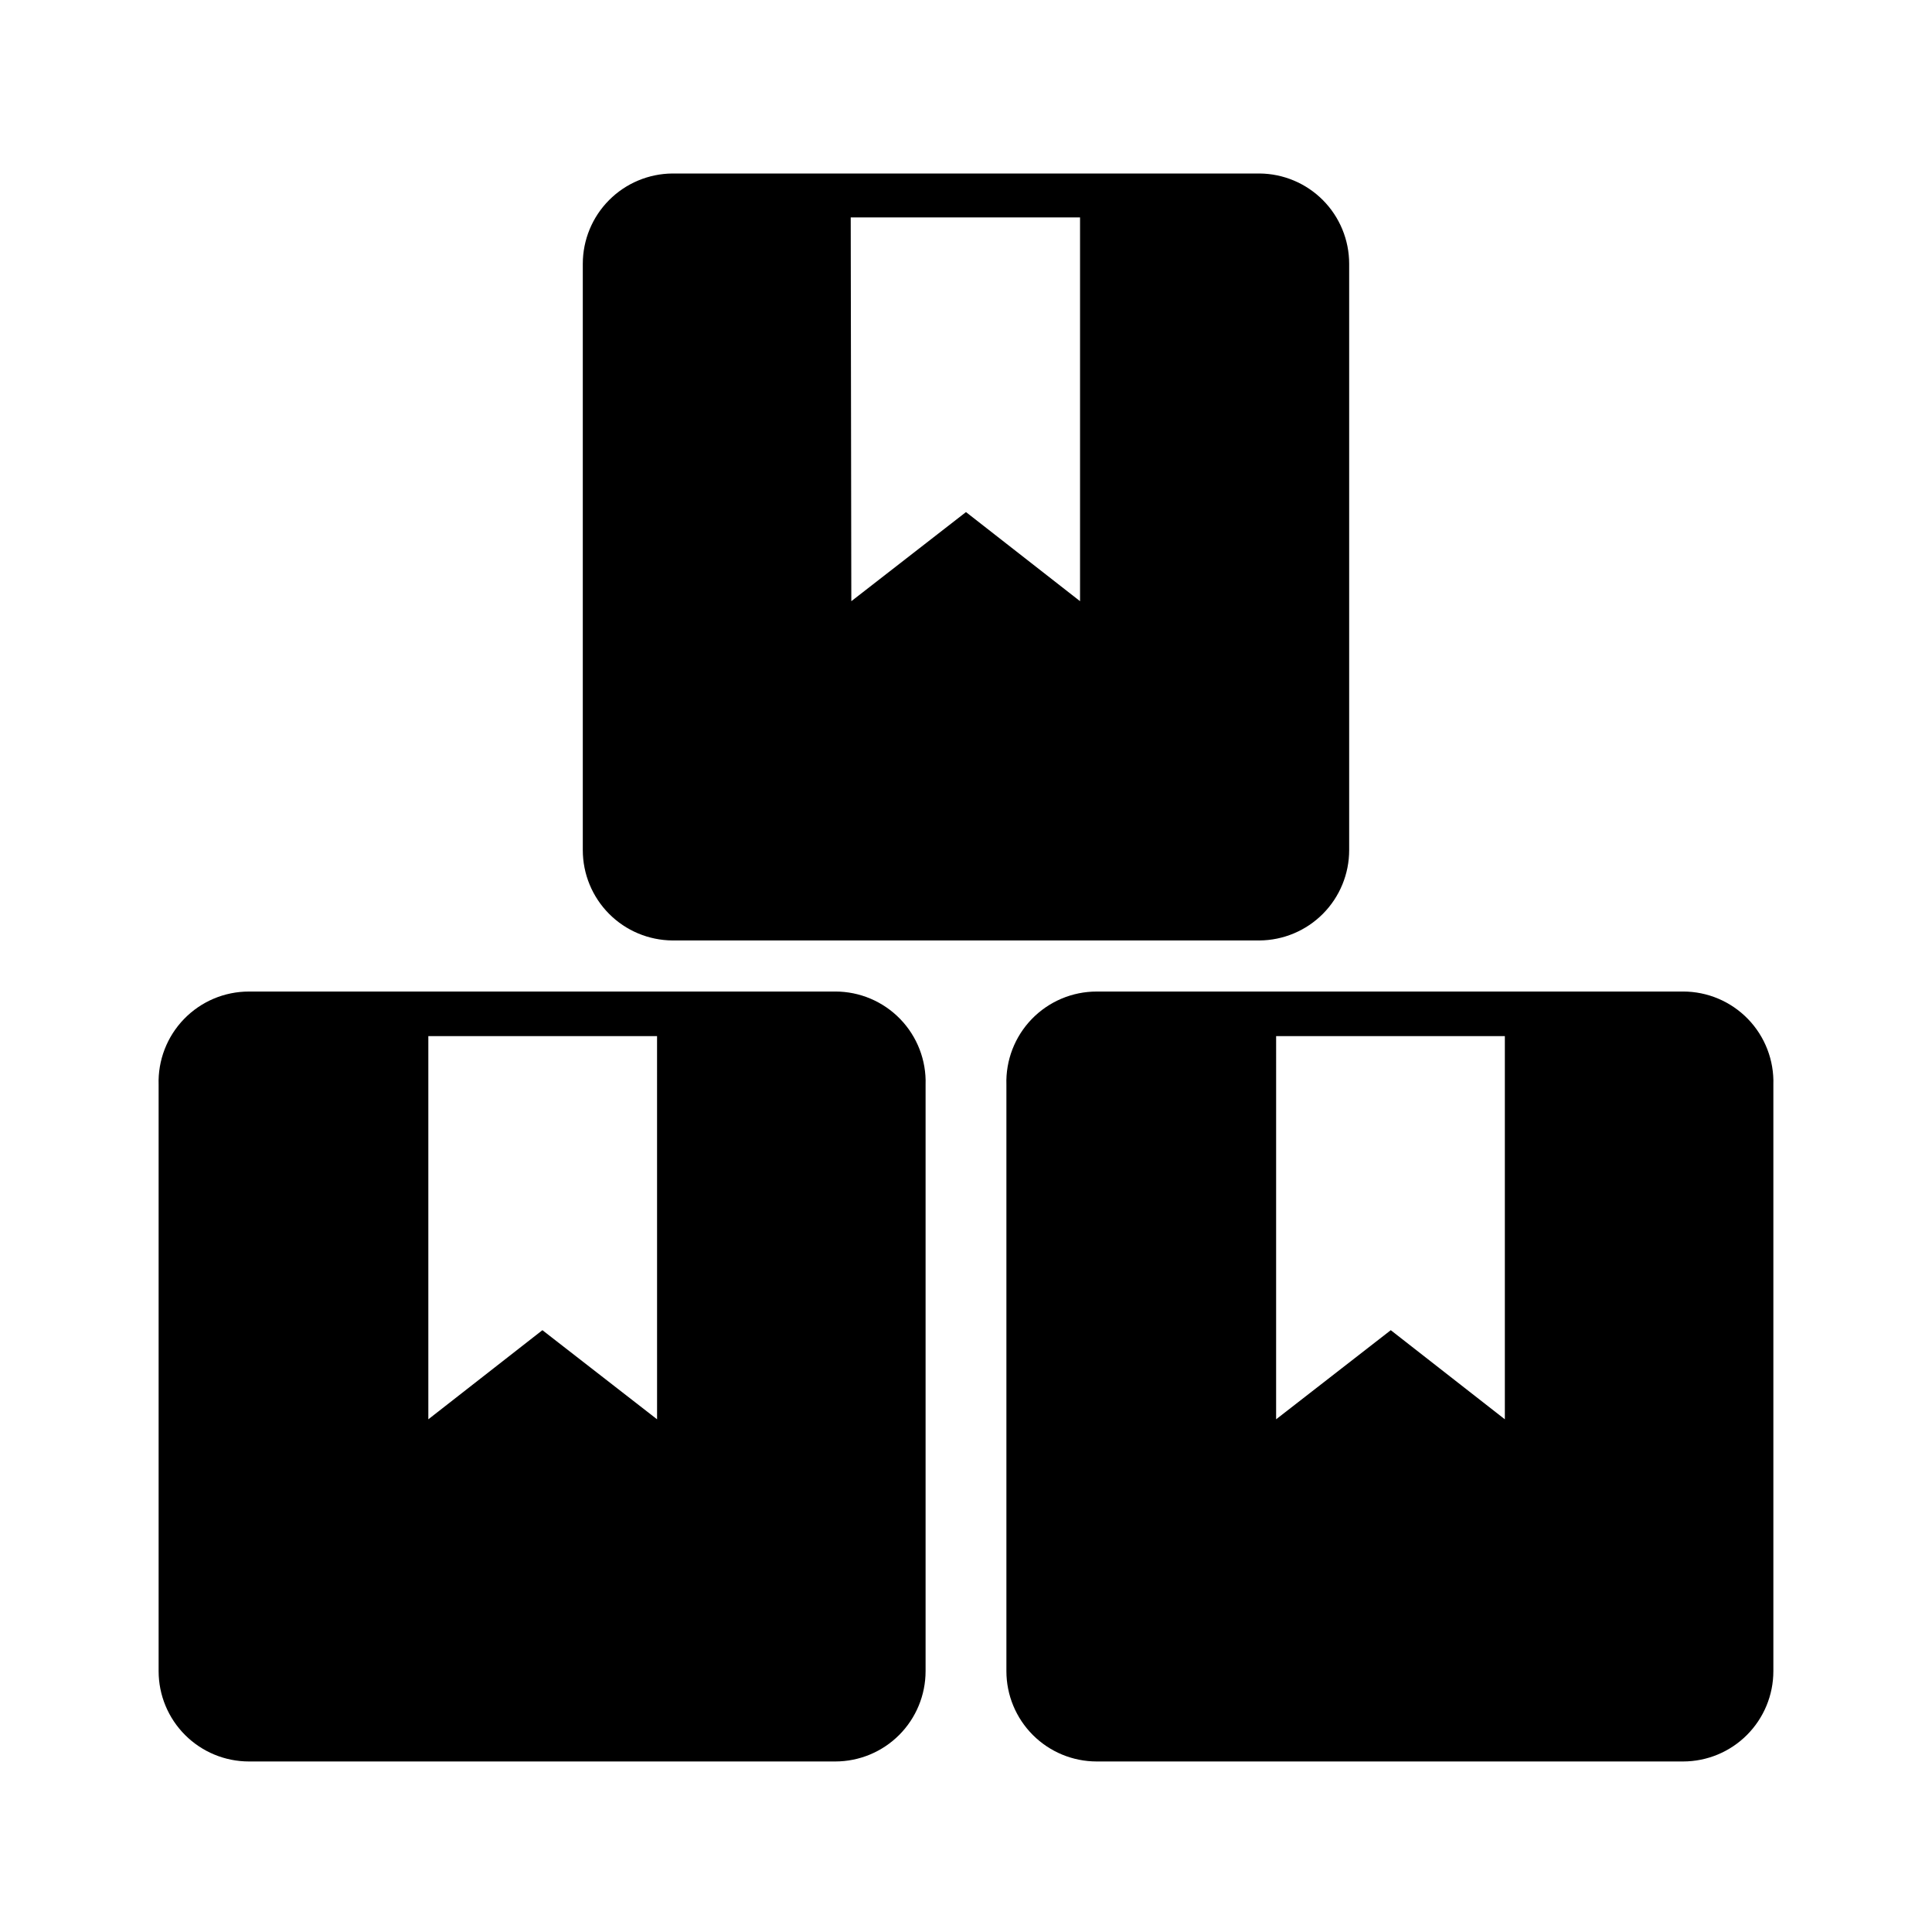
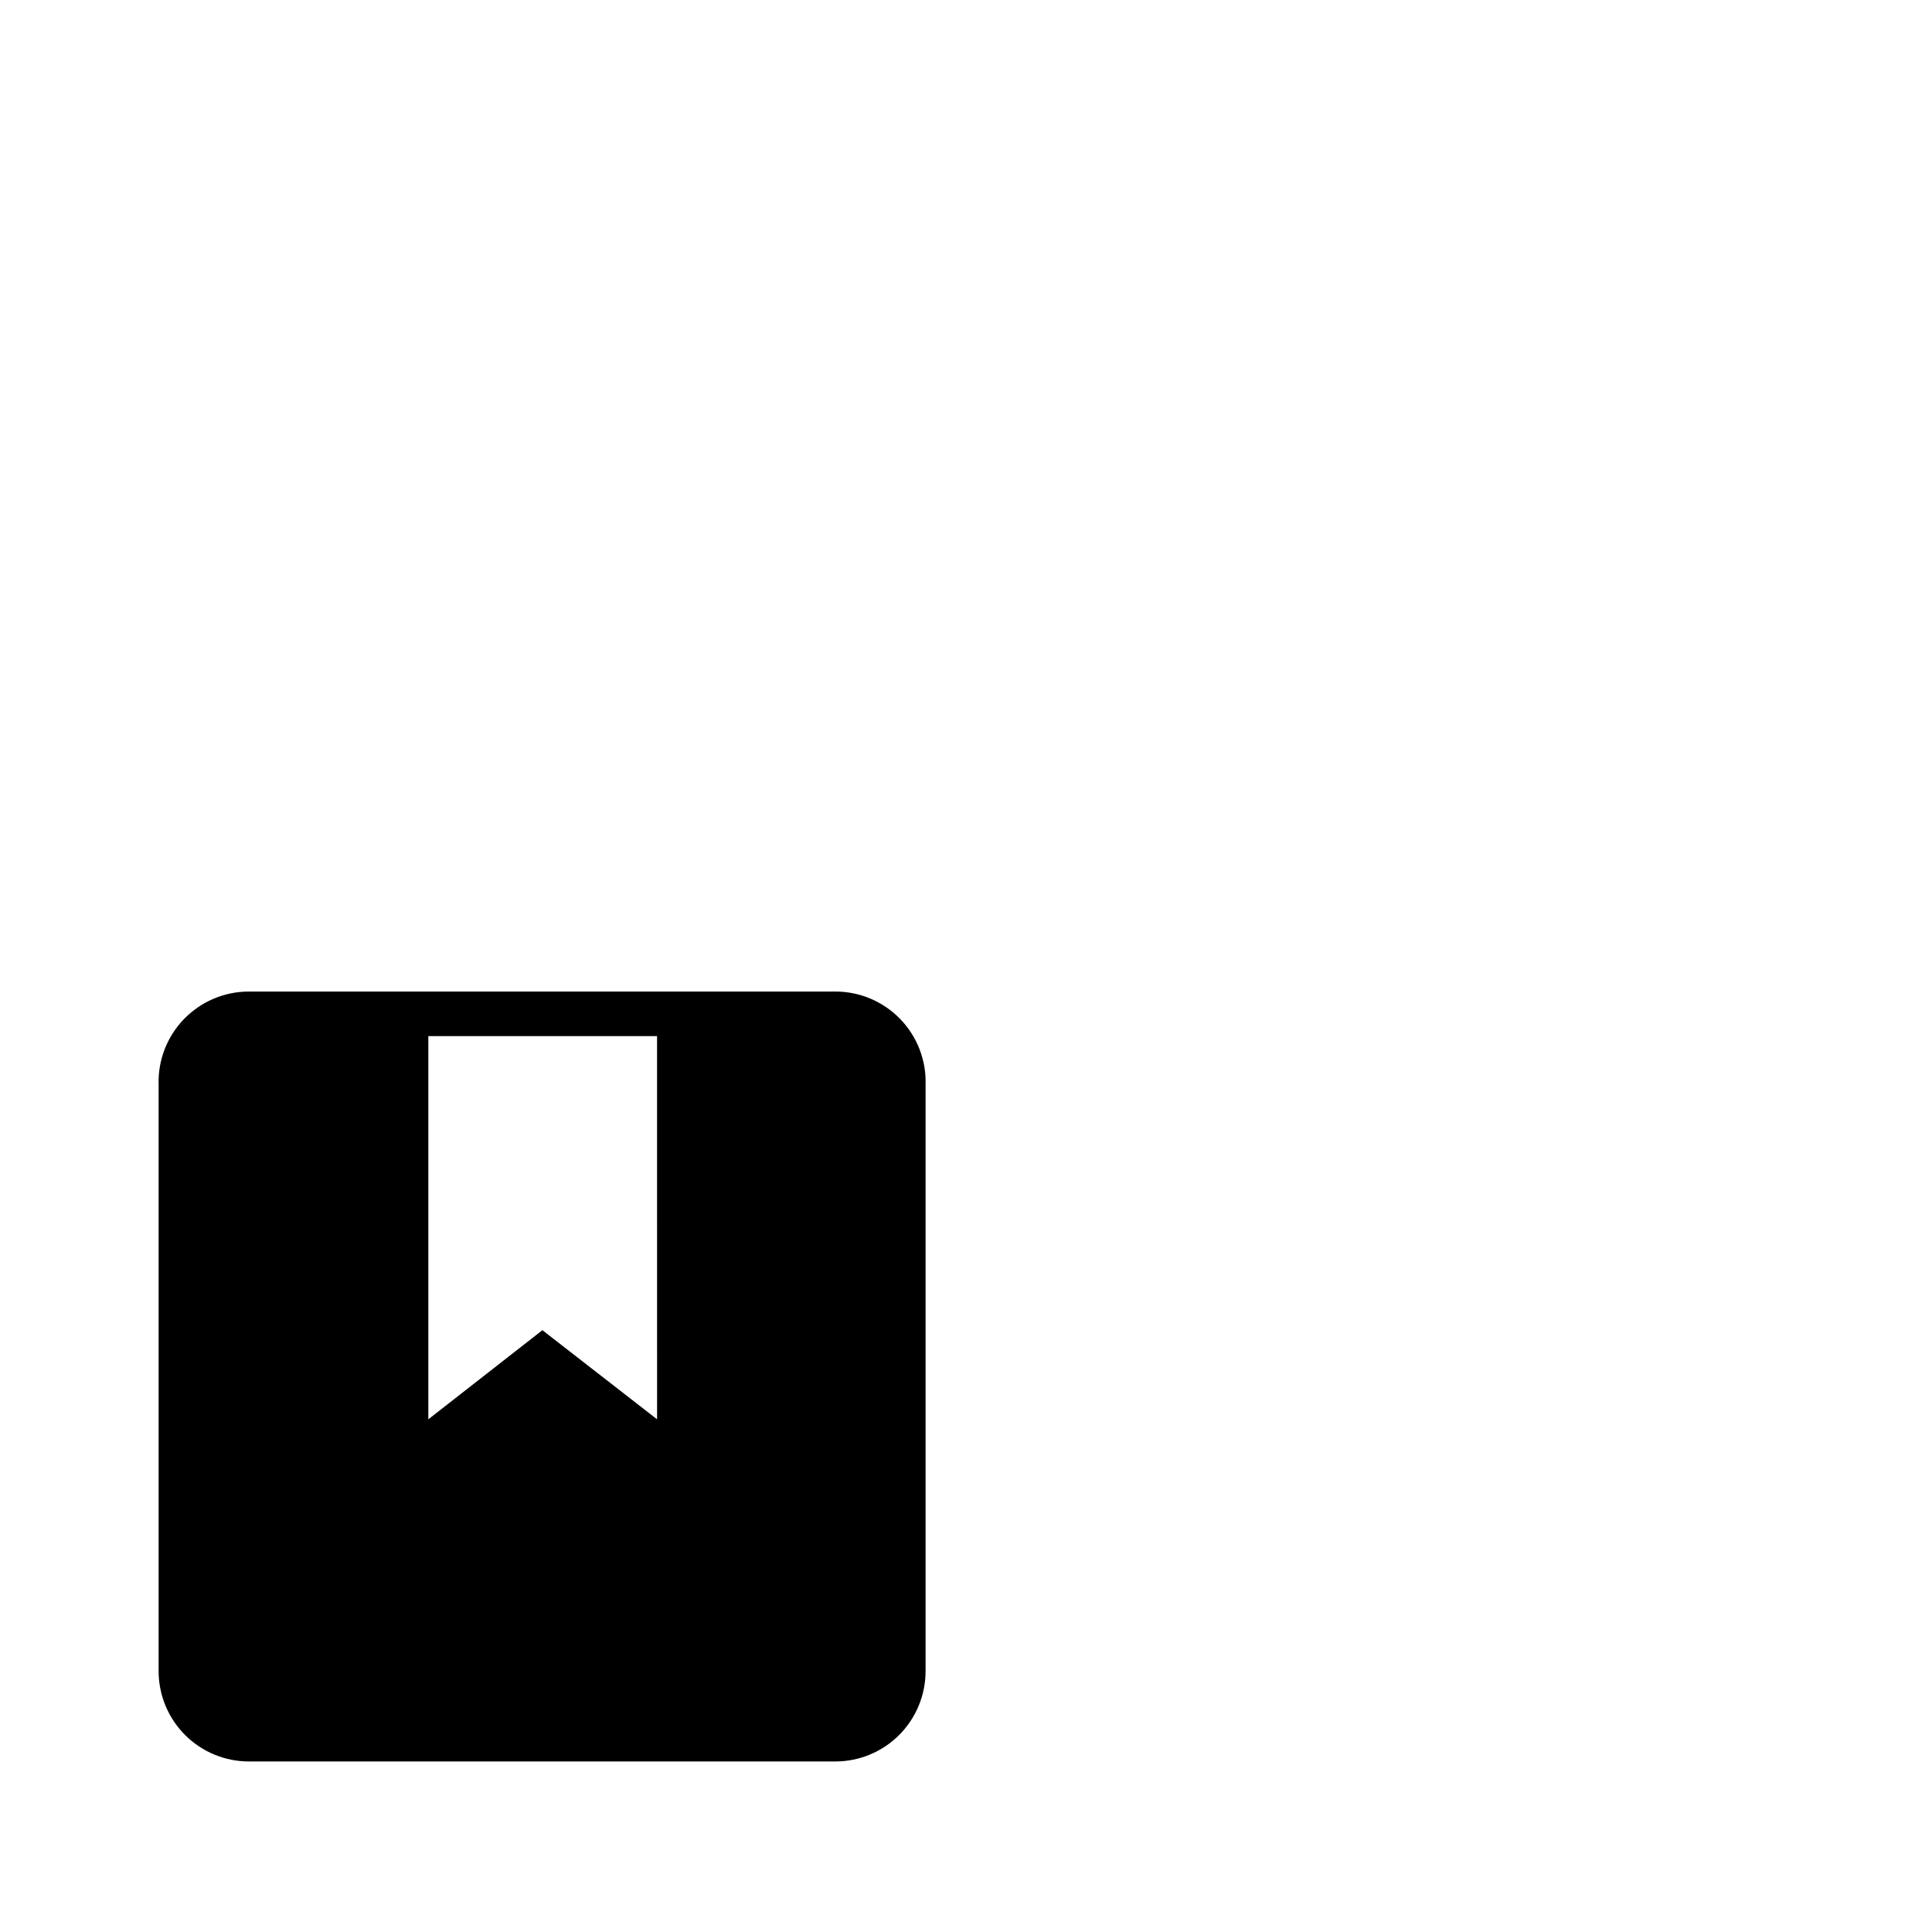
<svg xmlns="http://www.w3.org/2000/svg" fill="#000000" width="800px" height="800px" version="1.1" viewBox="144 144 512 512">
  <g>
    <path d="m365.36 406.77h-155.39c-6.488-0.004-12.695 2.625-17.207 7.285-4.512 4.66-6.938 10.949-6.727 17.434v155.39-0.004c0 6.348 2.523 12.434 7.012 16.922s10.574 7.012 16.922 7.012h155.39c6.344 0 12.434-2.523 16.922-7.012 4.484-4.488 7.008-10.574 7.008-16.922v-155.39c0.215-6.484-2.215-12.773-6.727-17.434-4.512-4.66-10.719-7.289-17.203-7.285zm-47.23 113.36-30.387-23.617-30.23 23.617v-101.55h60.613z" />
-     <path d="m590.03 406.77h-155.39c-6.488-0.004-12.695 2.625-17.207 7.285-4.512 4.66-6.938 10.949-6.727 17.434v155.39-0.004c0 6.348 2.523 12.434 7.012 16.922 4.488 4.488 10.574 7.012 16.922 7.012h155.39-0.004c6.348 0 12.438-2.523 16.922-7.012 4.488-4.488 7.012-10.574 7.012-16.922v-155.39c0.211-6.484-2.215-12.773-6.727-17.434-4.512-4.66-10.719-7.289-17.207-7.285zm-47.23 113.36-30.23-23.617-30.387 23.617 0.004-101.55h60.613z" />
-     <path d="m322.22 393.23h155.55c6.32-0.043 12.367-2.582 16.82-7.066 4.453-4.484 6.953-10.547 6.953-16.867v-155.39c0-6.316-2.5-12.383-6.953-16.863-4.453-4.484-10.5-7.023-16.82-7.066h-155.55c-6.32 0.043-12.367 2.582-16.82 7.066-4.453 4.481-6.953 10.547-6.953 16.863v155.39c0 6.32 2.5 12.383 6.953 16.867 4.453 4.484 10.5 7.023 16.82 7.066zm47.23-191.61h60.773v101.7l-30.227-23.613-30.387 23.617z" />
  </g>
</svg>